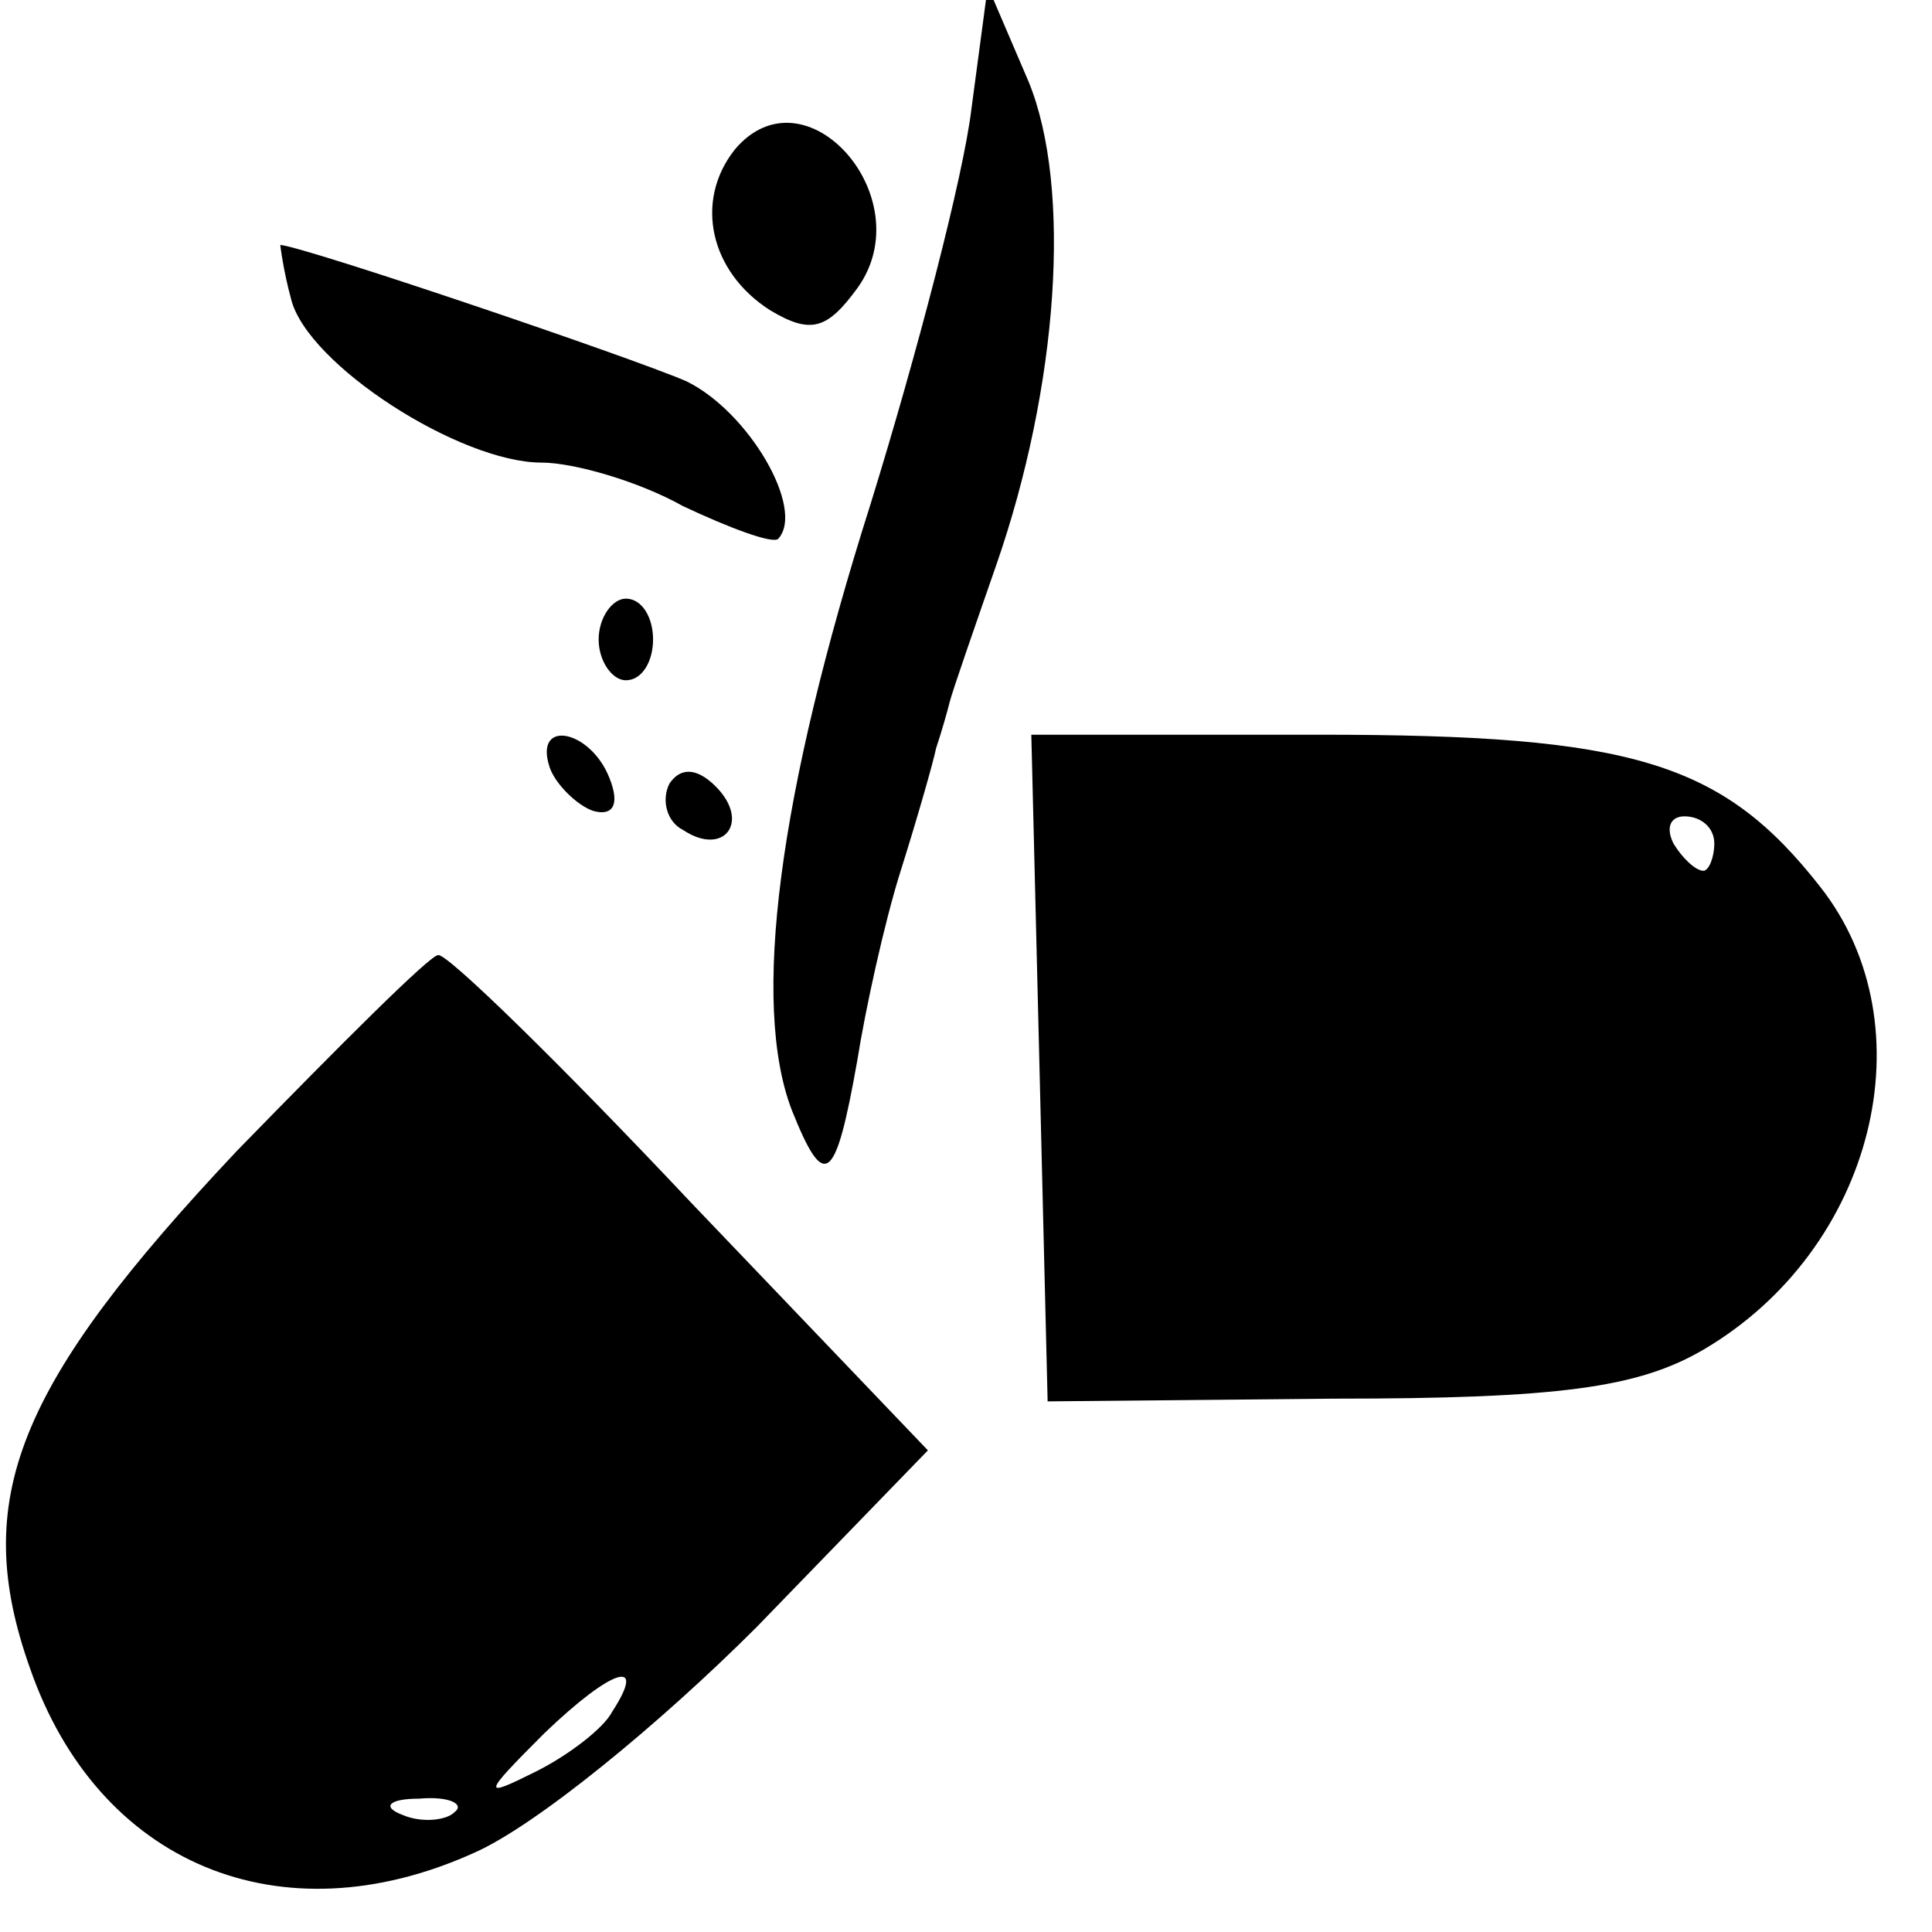
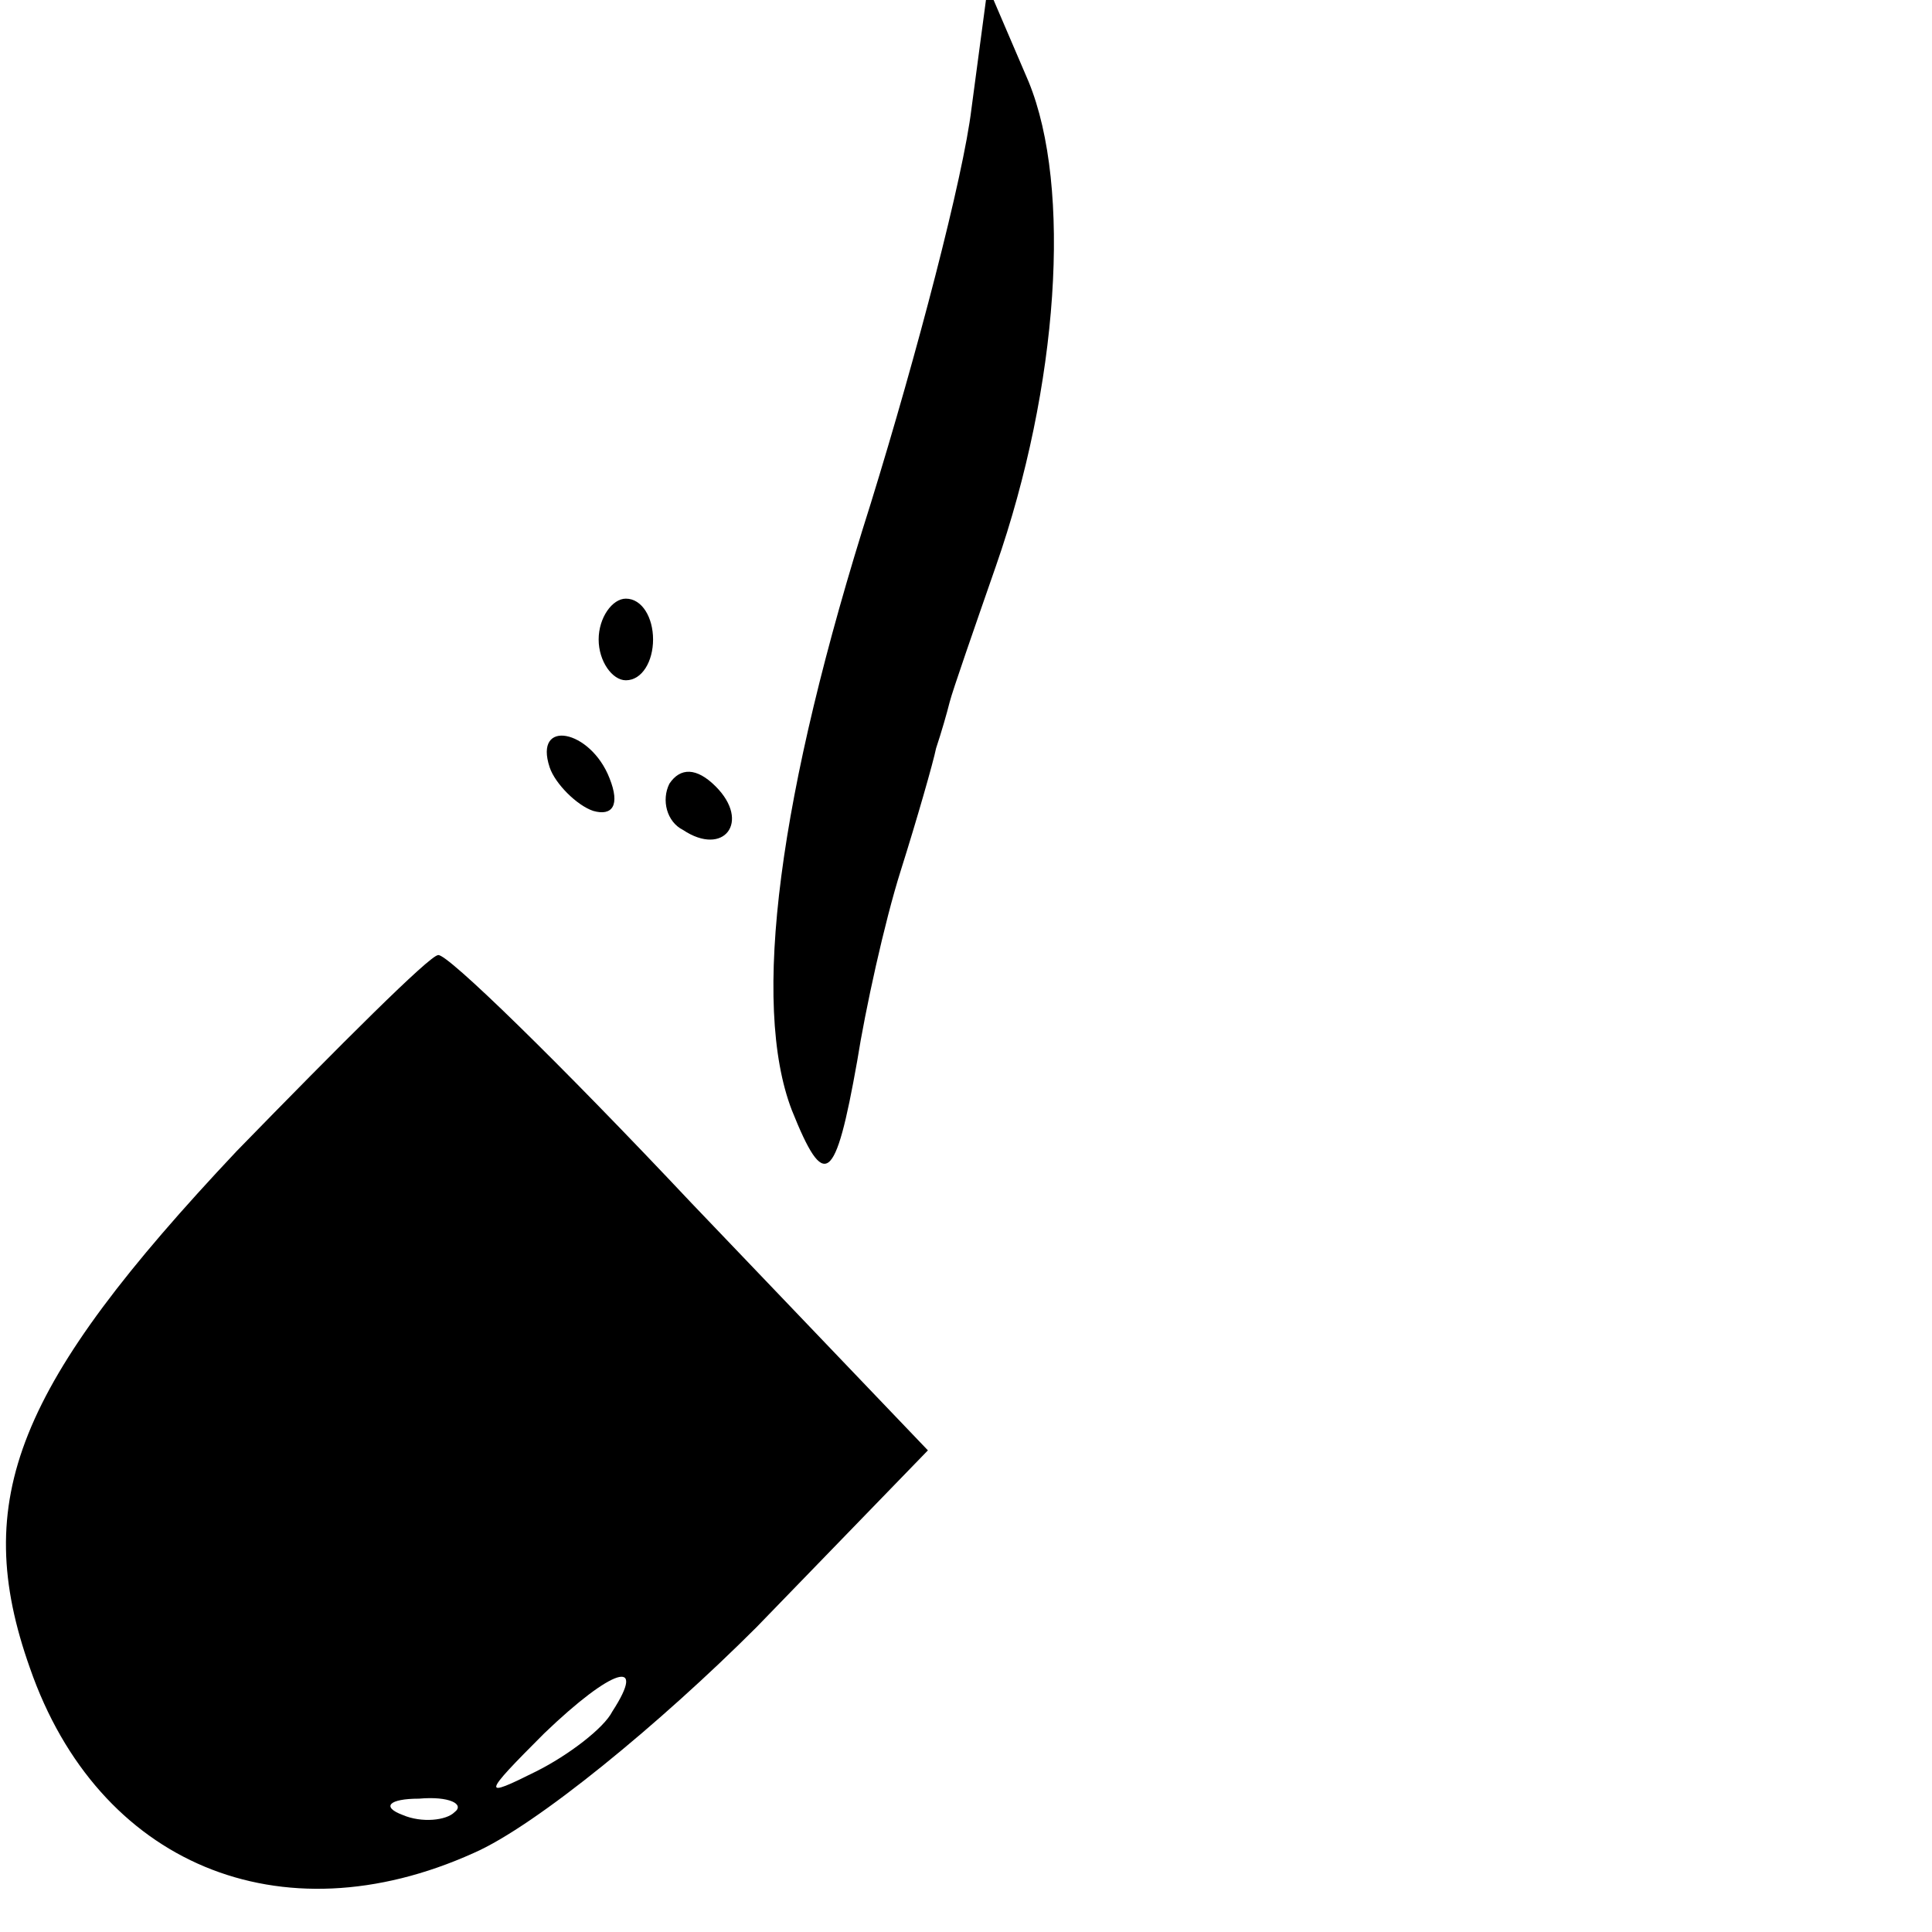
<svg xmlns="http://www.w3.org/2000/svg" version="1.0" width="71pt" height="71pt" viewBox="0 0 71 71" preserveAspectRatio="xMidYMid meet">
  <g transform="translate(0,71) scale(0.1,-0.1)" fill="#000000" stroke="none">
    <path d="M357 670 c-3 -25 -20 -90 -37 -145 -34 -107 -44 -184 -29 -223 12 -30 16 -27 24 18 3 19 10 51 16 70 6 19 12 40 13 45 2 6 4 13 5 17 1 4 9 27 17 50 23 66 28 139 12 178 l-15 35 -6 -45z" />
-     <path d="M270 655 c-15 -19 -9 -45 13 -59 15 -9 21 -7 32 8 24 33 -19 82 -45 51z" />
-     <path d="M107 600 c6 -24 62 -60 92 -60 12 0 36 -7 52 -16 17 -8 33 -14 35 -12 10 11 -11 47 -34 58 -21 9 -139 49 -149 50 0 0 1 -9 4 -20z" />
    <path d="M220 475 c0 -8 5 -15 10 -15 6 0 10 7 10 15 0 8 -4 15 -10 15 -5 0 -10 -7 -10 -15z" />
    <path d="M202 428 c2 -6 10 -14 16 -16 7 -2 10 2 6 12 -7 18 -28 22 -22 4z" />
-     <path d="M382 318 l3 -123 105 1 c83 0 112 4 136 18 63 37 83 119 43 170 -36 46 -69 56 -184 56 l-106 0 3 -122z m248 82 c0 -5 -2 -10 -4 -10 -3 0 -8 5 -11 10 -3 6 -1 10 4 10 6 0 11 -4 11 -10z" />
    <path d="M246 422 c-3 -6 -1 -14 5 -17 15 -10 25 3 12 16 -7 7 -13 7 -17 1z" />
    <path d="M87 287 c-81 -86 -98 -128 -76 -190 25 -72 92 -100 163 -68 23 10 69 48 104 83 l63 65 -87 91 c-48 51 -90 92 -93 91 -3 0 -36 -33 -74 -72z m138 -206 c-3 -6 -16 -16 -28 -22 -20 -10 -20 -9 3 14 25 24 38 28 25 8z m-58 -37 c-3 -3 -12 -4 -19 -1 -8 3 -5 6 6 6 11 1 17 -2 13 -5z" />
  </g>
</svg>